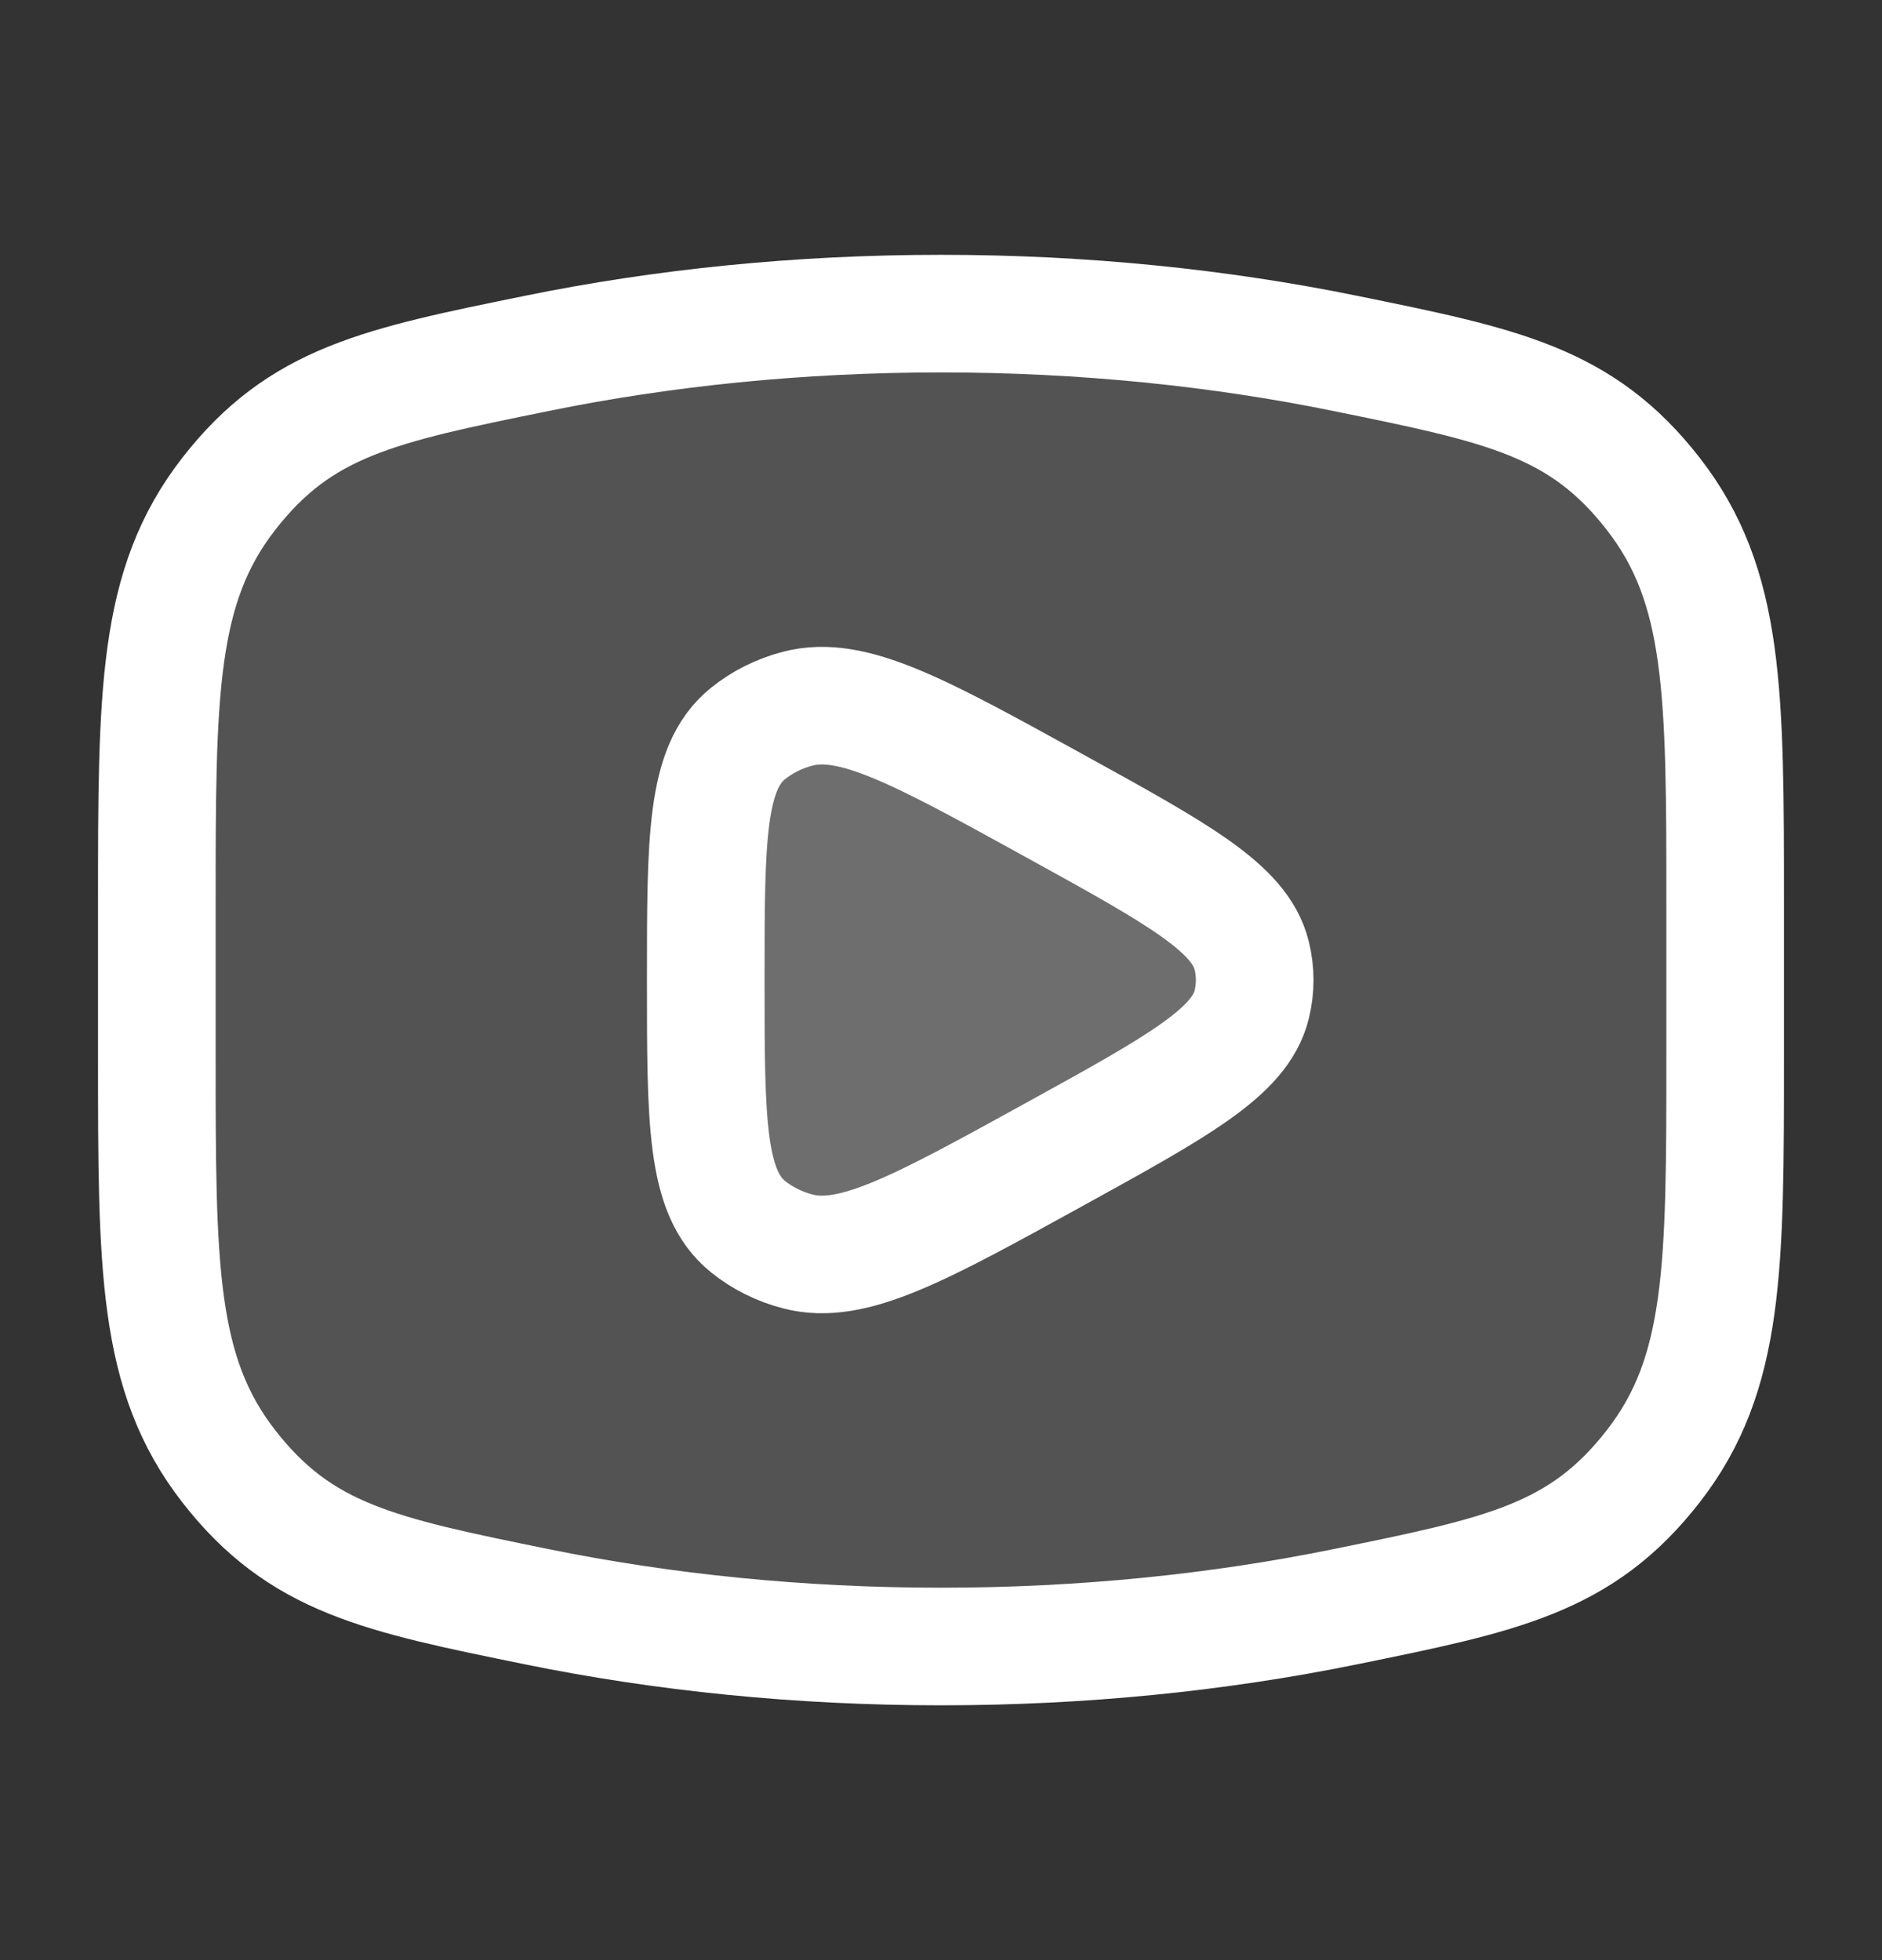
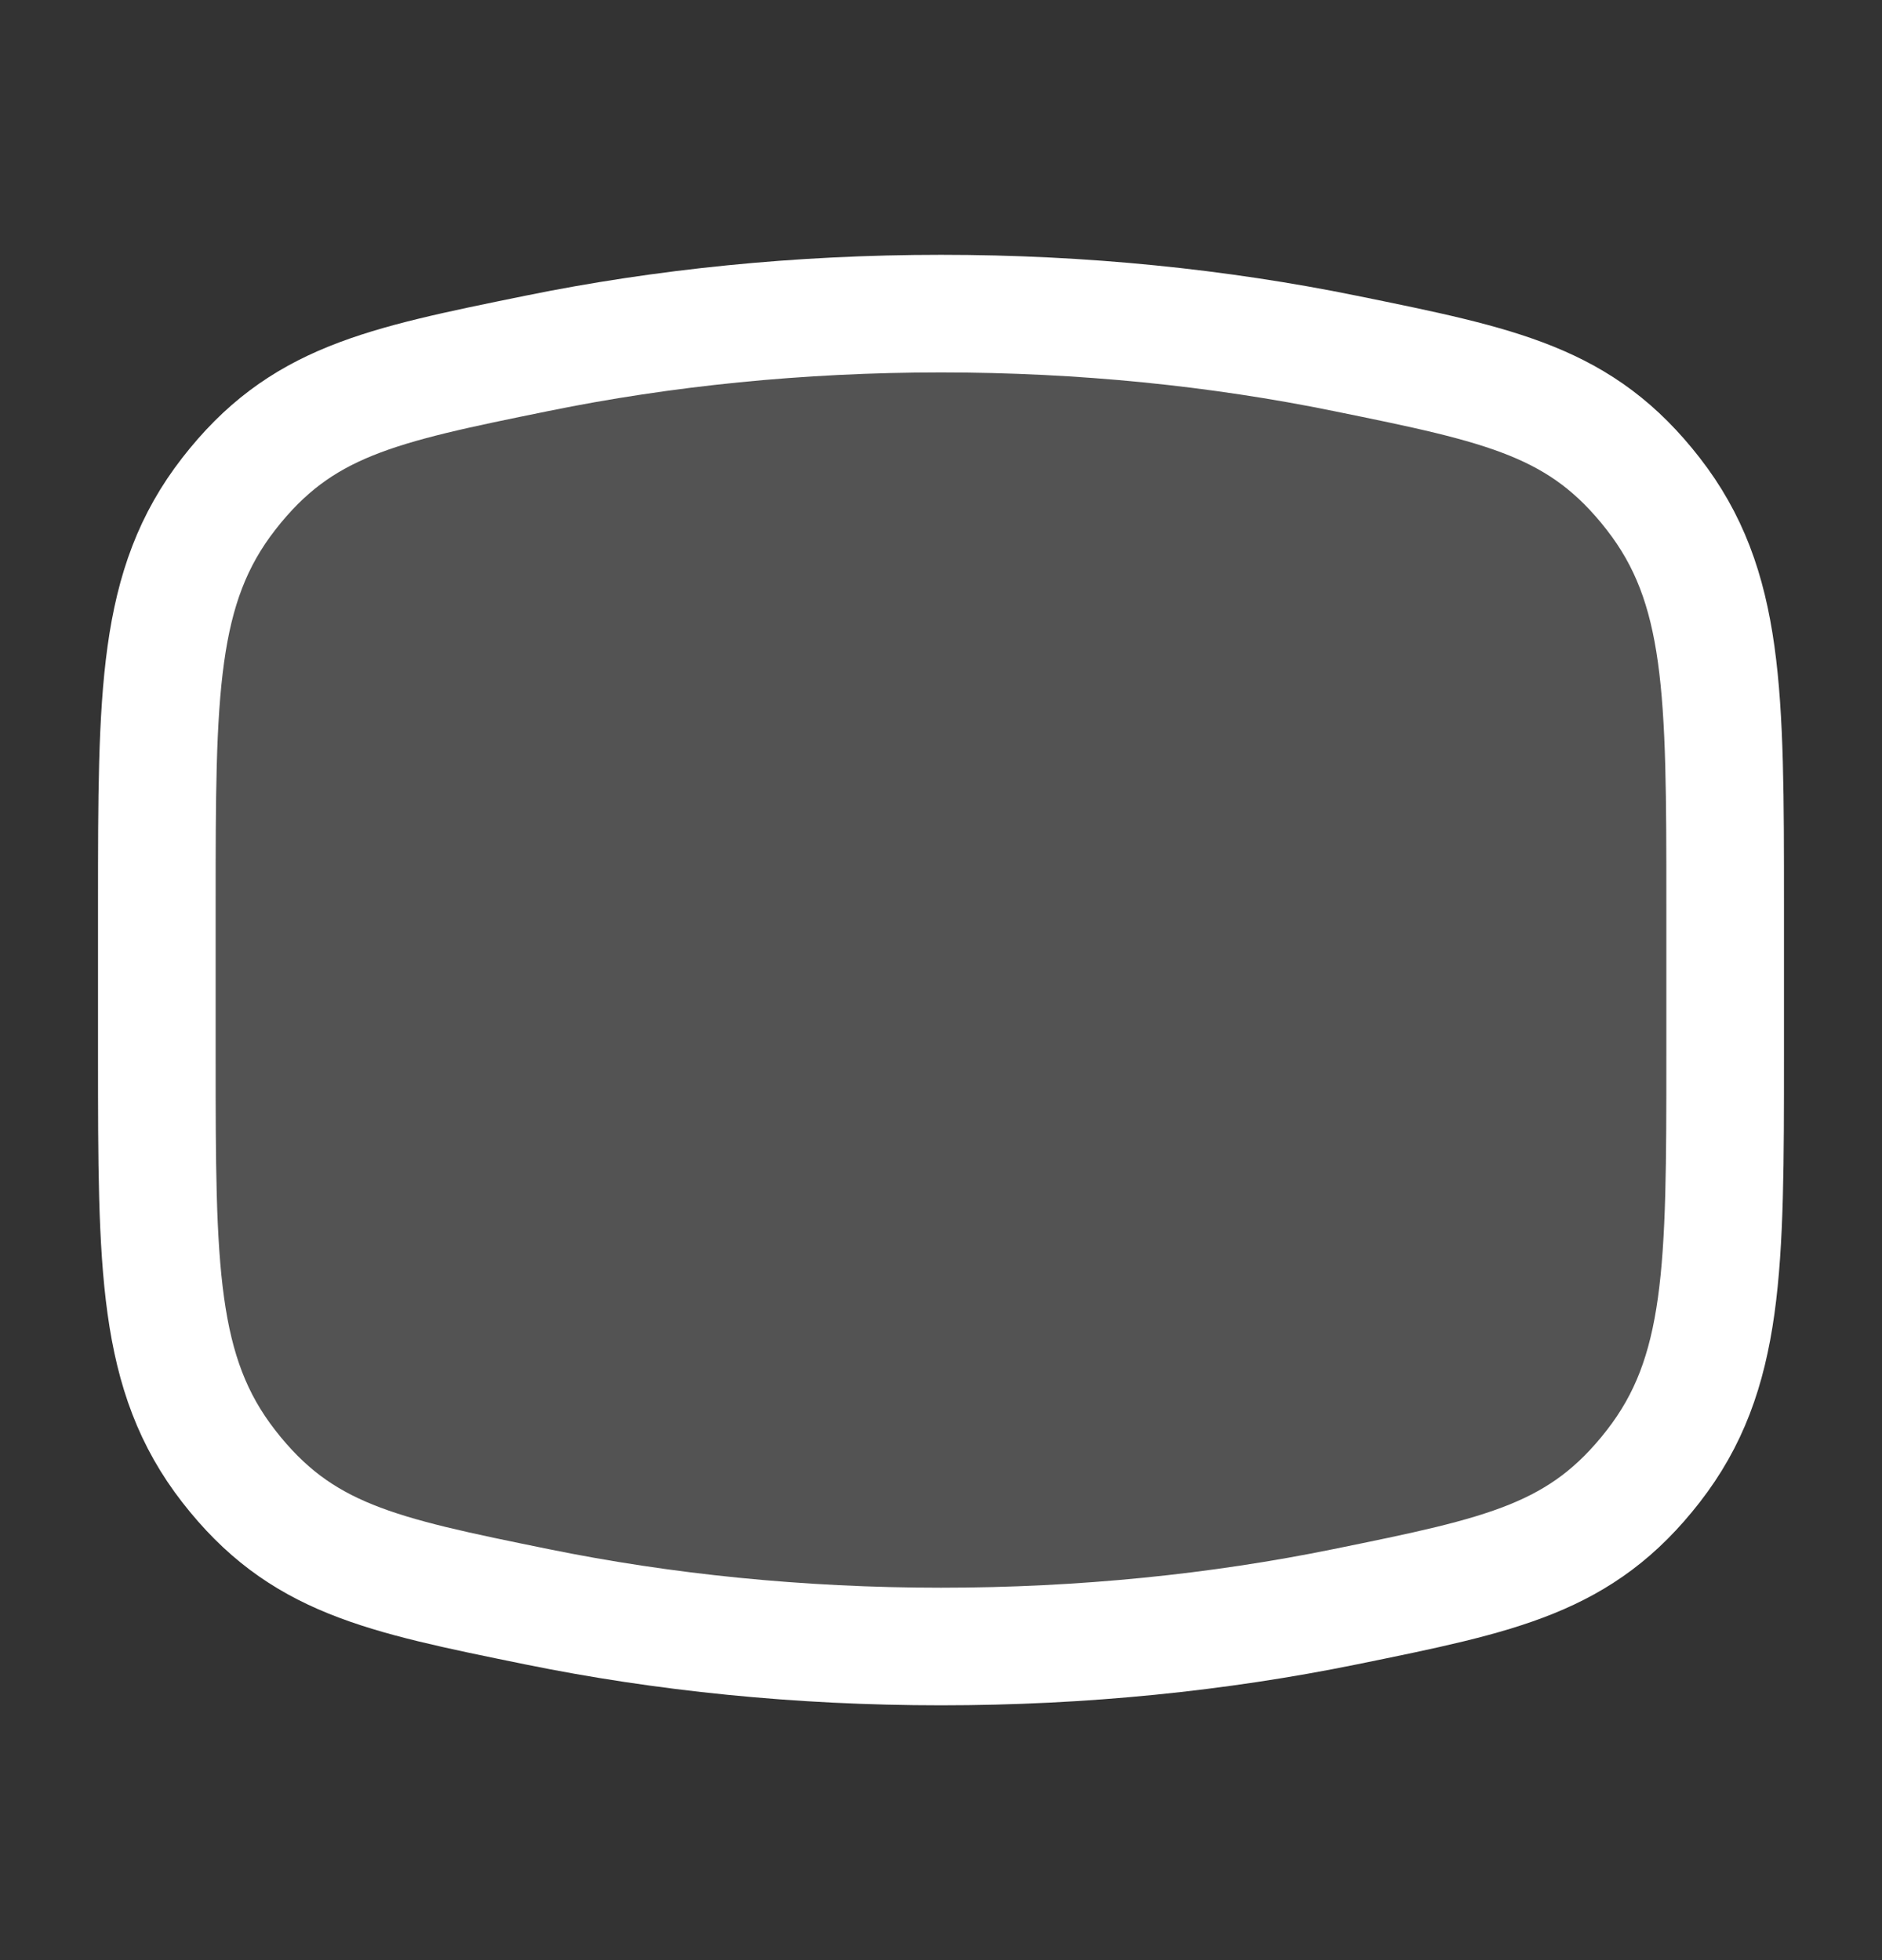
<svg xmlns="http://www.w3.org/2000/svg" width="24" height="25" viewBox="0 0 24 25" fill="none">
  <rect x="0" y="0" width="24" height="25" fill="#333333" stroke="none" />
  <path d="M12 21C13.81 21 15.545 20.821 17.153 20.493C19.162 20.084 20.167 19.879 21.083 18.701C22 17.522 22 16.169 22 13.463V11.537C22 8.831 22 7.478 21.083 6.299C20.167 5.121 19.162 4.916 17.153 4.507C15.545 4.179 13.81 4 12 4C10.19 4 8.455 4.179 6.847 4.507C4.838 4.916 3.833 5.121 2.917 6.299C2 7.478 2 8.831 2 11.537V13.463C2 16.169 2 17.522 2.917 18.701C3.833 19.879 4.838 20.084 6.847 20.493C8.455 20.821 10.19 21 12 21Z" fill="white" fill-opacity="0.16" />
-   <path d="M15.962 12.813C15.814 13.419 15.024 13.854 13.445 14.724C11.727 15.671 10.868 16.144 10.173 15.961C9.937 15.9 9.72 15.791 9.538 15.644C9 15.209 9 14.306 9 12.5C9 10.694 9 9.791 9.538 9.356C9.72 9.209 9.937 9.1 10.173 9.039C10.868 8.856 11.727 9.329 13.445 10.276C15.024 11.146 15.814 11.581 15.962 12.187C16.013 12.393 16.013 12.607 15.962 12.813Z" fill="white" fill-opacity="0.16" />
  <path d="M12 21C13.81 21 15.545 20.821 17.153 20.493C19.162 20.084 20.167 19.879 21.083 18.701C22 17.522 22 16.169 22 13.463V11.537C22 8.831 22 7.478 21.083 6.299C20.167 5.121 19.162 4.916 17.153 4.507C15.545 4.179 13.81 4 12 4C10.19 4 8.455 4.179 6.847 4.507C4.838 4.916 3.833 5.121 2.917 6.299C2 7.478 2 8.831 2 11.537V13.463C2 16.169 2 17.522 2.917 18.701C3.833 19.879 4.838 20.084 6.847 20.493C8.455 20.821 10.19 21 12 21Z" stroke="white" stroke-width="1.5" />
-   <path d="M15.962 12.813C15.814 13.419 15.024 13.854 13.445 14.724C11.727 15.671 10.868 16.144 10.173 15.961C9.937 15.9 9.72 15.791 9.538 15.644C9 15.209 9 14.306 9 12.5C9 10.694 9 9.791 9.538 9.356C9.72 9.209 9.937 9.1 10.173 9.039C10.868 8.856 11.727 9.329 13.445 10.276C15.024 11.146 15.814 11.581 15.962 12.187C16.013 12.393 16.013 12.607 15.962 12.813Z" stroke="white" stroke-width="1.5" stroke-linejoin="round" />
</svg>